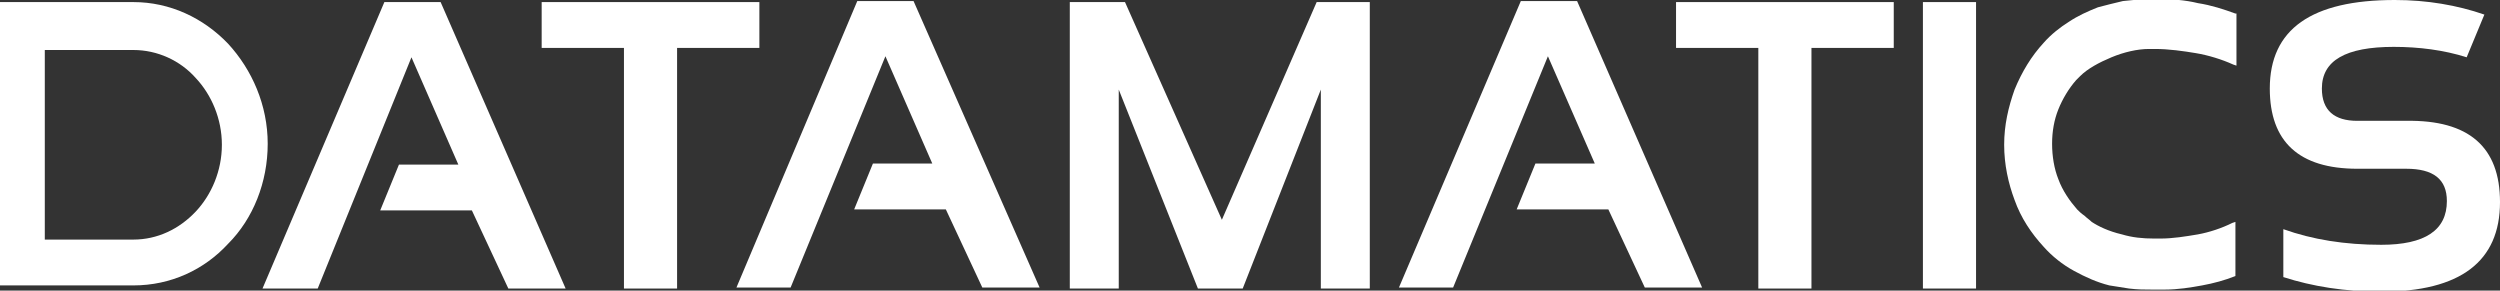
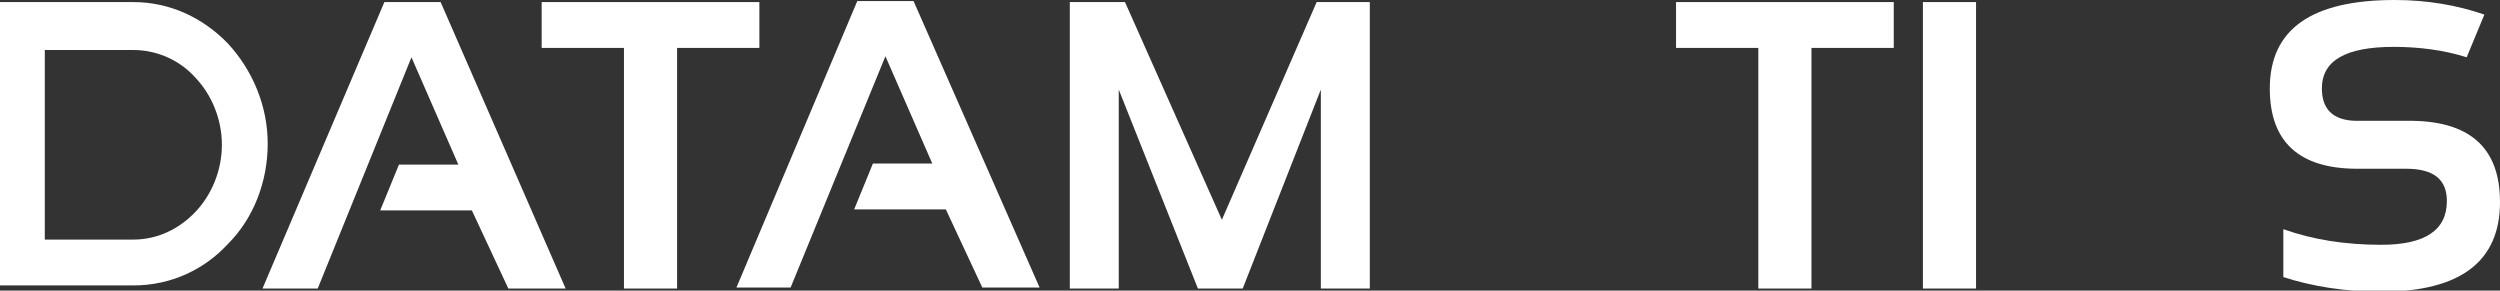
<svg xmlns="http://www.w3.org/2000/svg" version="1.1" id="Layer_1" x="0px" y="0px" viewBox="0 0 240 27.9" style="enable-background:new 0 0 240 27.9;" xml:space="preserve">
  <rect x="0" y="0" width="240" height="27.9" fill="#333333" stroke="none" />
  <style type="text/css">
	.st0{fill:#FFFFFF;}
</style>
  <path class="st0" d="M12.8,0.2c3.5,0,6.7,1.5,9.1,4c2.3,2.5,3.8,5.9,3.8,9.6s-1.4,7.2-3.8,9.6c-2.3,2.5-5.5,4-9.1,4H0V0.2H12.8z   M12.8,4.8H4.3V23h8.5c2.3,0,4.4-1,6-2.7c1.5-1.6,2.5-3.9,2.5-6.4s-1-4.8-2.5-6.4C17.3,5.8,15.1,4.8,12.8,4.8" />
  <polygon class="st0" points="72.9,0.2 72.9,4.6 65,4.6 65,27.7 59.9,27.7 59.9,4.6 52,4.6 52,0.2 " />
  <polygon class="st0" points="181.8,0.2 181.8,4.6 173.9,4.6 173.9,27.7 168.8,27.7 168.8,4.6 160.9,4.6 160.9,0.2 " />
  <rect x="184.6" y="0.2" class="st0" width="5.1" height="27.5" />
-   <path class="st0" d="M214.6,26.5c-1,0.4-2.1,0.7-3.2,0.9c-1.1,0.2-2.3,0.4-3.6,0.4c-0.2,0-0.4,0-0.6,0c-0.2,0-0.4,0-0.6,0  c-0.7,0-1.4,0-2.2-0.1c-0.6-0.1-1.3-0.2-1.9-0.3l0,0c-1.2-0.3-2.3-0.8-3.4-1.4c-1.1-0.6-2.1-1.4-2.9-2.3c-1.2-1.3-2.2-2.8-2.8-4.5  c-0.6-1.6-1-3.4-1-5.3s0.4-3.6,1-5.3c0.7-1.7,1.6-3.2,2.8-4.5c0.7-0.8,1.6-1.5,2.4-2c0.9-0.6,1.8-1,2.8-1.4l0,0  c0.7-0.2,1.6-0.4,2.4-0.6c0.9-0.1,1.9-0.2,2.8-0.2l0,0h0.4l0,0c1.4,0,2.8,0.1,4,0.4c1.3,0.2,2.5,0.6,3.6,1l0.1,0v5l-0.3-0.1  c-1.1-0.5-2.4-0.9-3.6-1.1c-1.2-0.2-2.6-0.4-3.9-0.4h-0.3l-0.3,0c-1.1,0-2.4,0.3-3.6,0.8c-1.2,0.5-2.3,1.1-3,1.8  c-0.1,0.1-0.1,0.1-0.2,0.2c-0.1,0.1-0.1,0.1-0.2,0.2c-0.7,0.8-1.3,1.8-1.7,2.8c-0.4,1-0.6,2.1-0.6,3.3s0.2,2.4,0.6,3.4  c0.4,1.1,1.1,2.1,1.8,2.9c0.2,0.2,0.4,0.4,0.7,0.6c0.2,0.2,0.5,0.4,0.7,0.6c0.6,0.4,1.6,0.9,2.9,1.2c1,0.3,2,0.4,3.1,0.4h0.6  c1.2,0,2.4-0.2,3.6-0.4c1.1-0.2,2.3-0.6,3.3-1.1l0.3-0.1v4.9L214.6,26.5L214.6,26.5z" />
  <polygon class="st0" points="102.7,27.7 102.7,0.2 108,0.2 117.3,21.1 126.4,0.2 131.5,0.2 131.5,27.7 126.8,27.7 126.8,8.6   119.3,27.7 115,27.7 107.4,8.6 107.4,27.7 " />
  <path class="st0" d="M231,11.6h-4.7c-2.2,0-3.4-1-3.4-3.1c0-2.7,2.3-4,6.9-4c2.4,0,4.8,0.3,7,1l1.7-4.1C235.9,0.5,233,0,229.9,0  c-8,0-12,2.8-12,8.5c0,5.1,2.8,7.7,8.4,7.7h4.7c2.6,0,3.9,1,3.9,3.1c0,2.8-2.1,4.2-6.3,4.2c-3.5,0-6.6-0.5-9.4-1.5v4.6  c2.8,0.9,5.9,1.4,9.4,1.4c7.6,0,11.4-2.9,11.4-8.6C240,14.1,237,11.5,231,11.6" />
  <polygon class="st0" points="42.3,0.2 36.9,0.2 25.2,27.7 30.5,27.7 39.5,5.5 44,15.8 38.3,15.8 36.5,20.2 45.3,20.2 48.8,27.7   54.3,27.7 " />
  <polygon class="st0" points="87.7,0.1 82.3,0.1 70.7,27.6 75.9,27.6 85,5.4 89.5,15.7 83.8,15.7 82,20.1 90.8,20.1 94.3,27.6   99.8,27.6 " />
-   <polygon class="st0" points="151.4,0.1 146,0.1 134.3,27.6 139.5,27.6 148.6,5.4 153.1,15.7 147.4,15.7 145.6,20.1 154.4,20.1   157.9,27.6 163.4,27.6 " />
</svg>